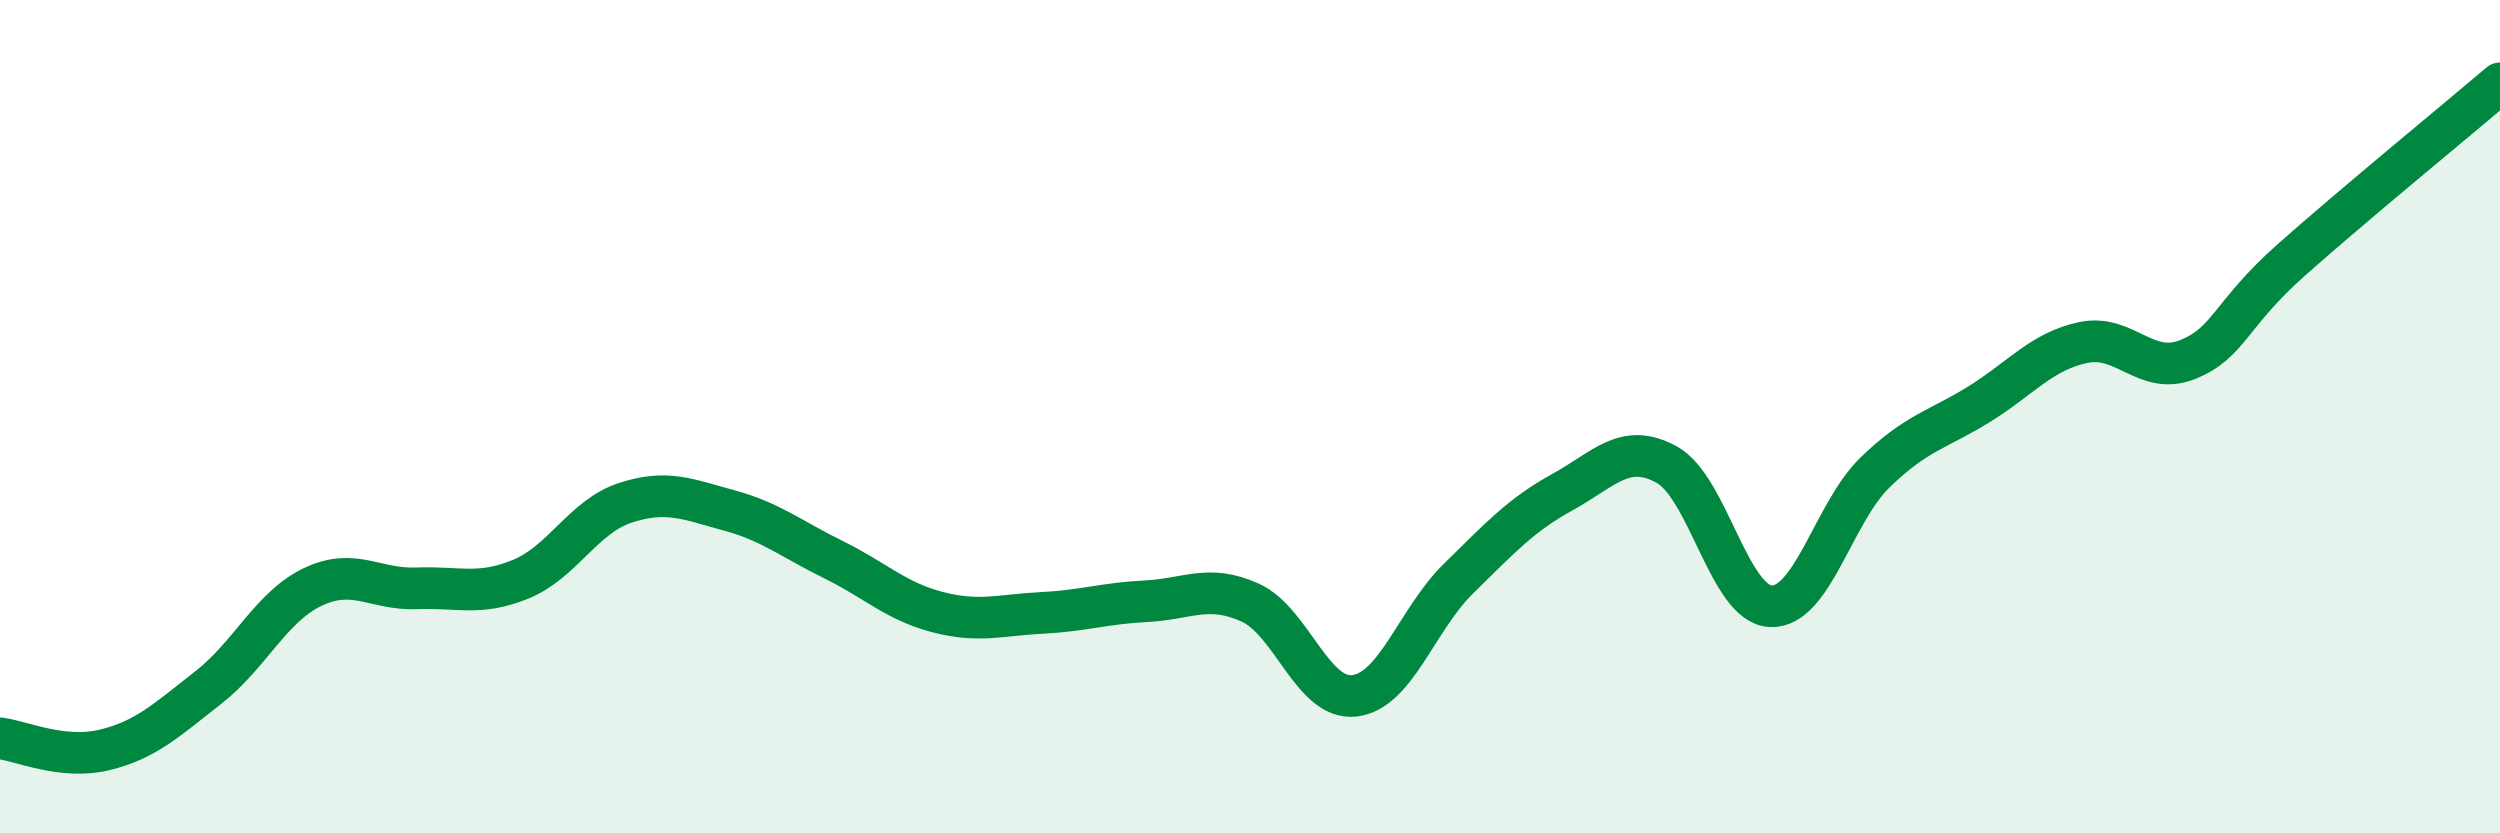
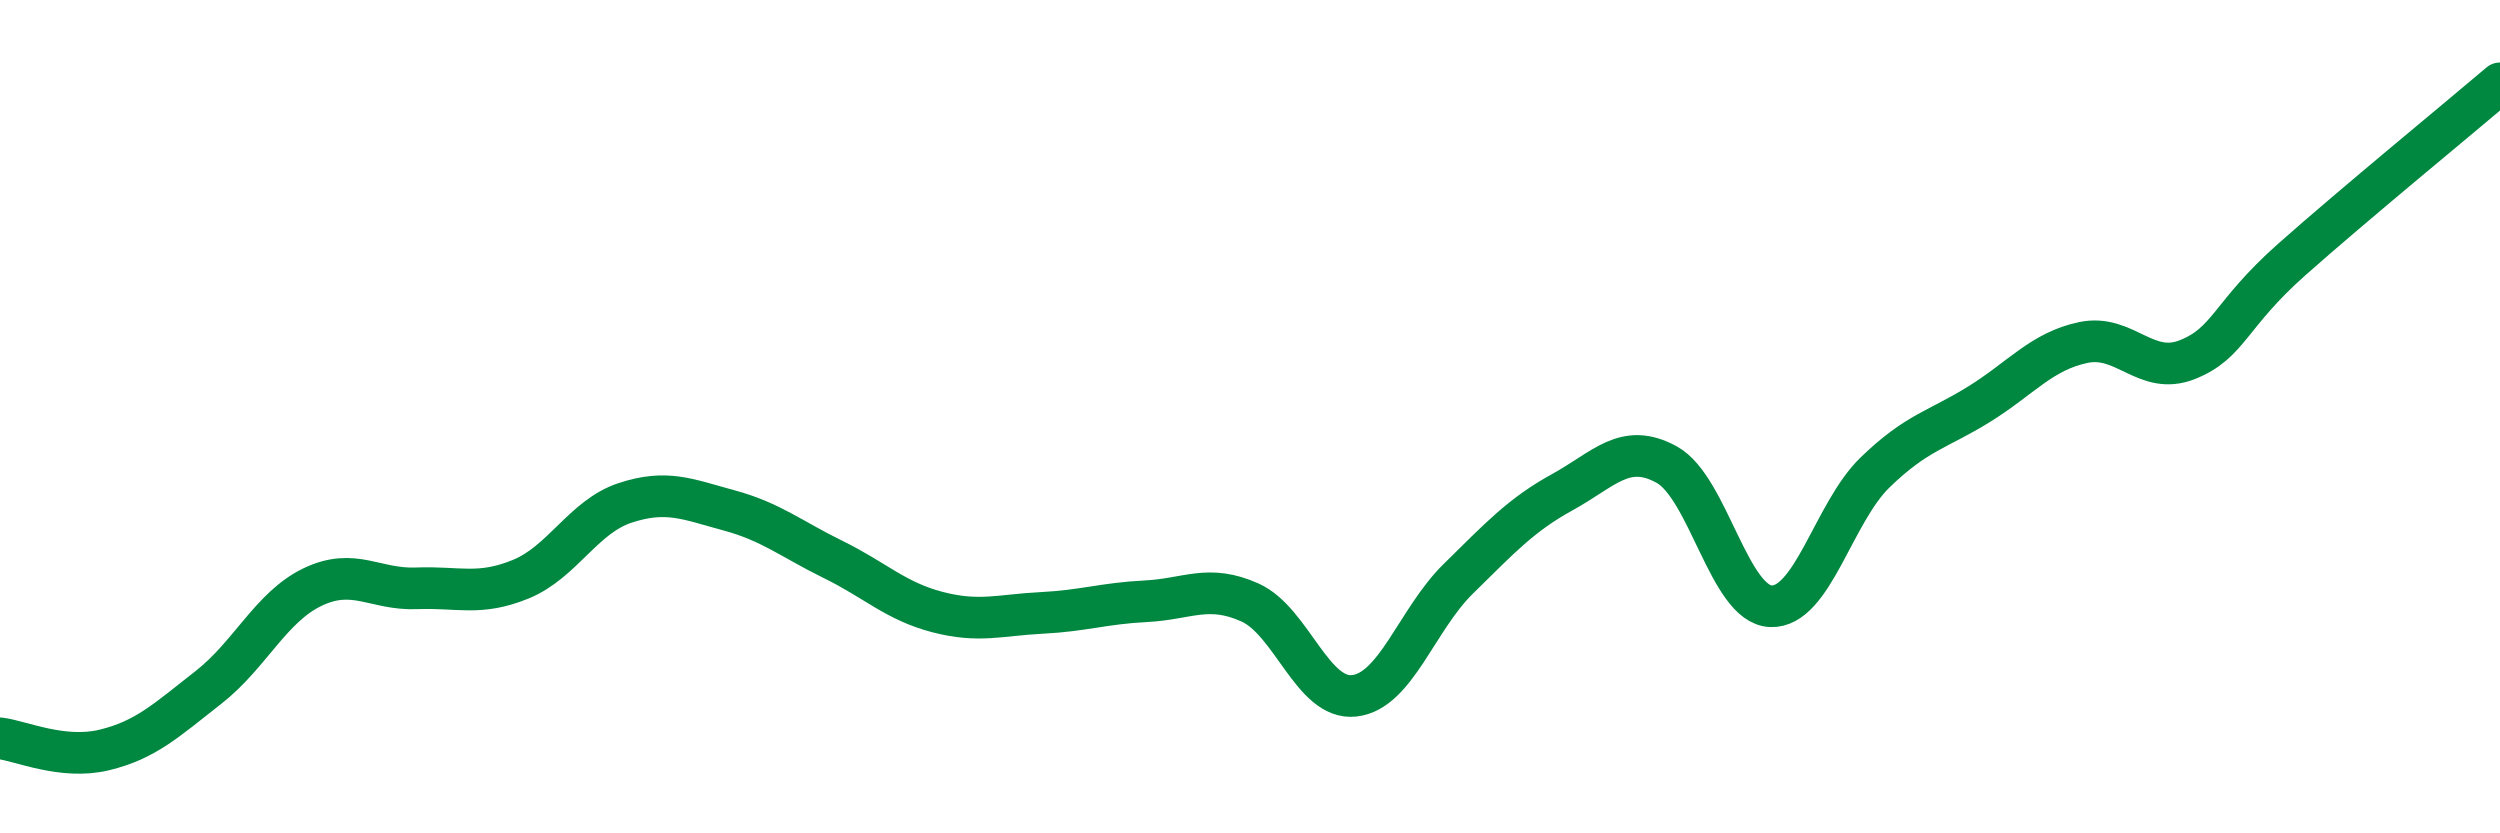
<svg xmlns="http://www.w3.org/2000/svg" width="60" height="20" viewBox="0 0 60 20">
-   <path d="M 0,17.72 C 0.5,17.78 1.5,18.24 2.5,18 C 3.5,17.76 4,17.28 5,16.5 C 6,15.72 6.5,14.57 7.5,14.09 C 8.5,13.61 9,14.16 10,14.12 C 11,14.08 11.5,14.31 12.5,13.9 C 13.5,13.49 14,12.4 15,12.07 C 16,11.74 16.5,11.98 17.5,12.25 C 18.5,12.52 19,12.94 20,13.43 C 21,13.92 21.5,14.43 22.5,14.69 C 23.5,14.95 24,14.76 25,14.71 C 26,14.66 26.5,14.48 27.5,14.43 C 28.5,14.38 29,14.01 30,14.46 C 31,14.91 31.5,16.81 32.5,16.7 C 33.5,16.59 34,14.87 35,13.89 C 36,12.91 36.5,12.36 37.5,11.81 C 38.5,11.26 39,10.6 40,11.15 C 41,11.7 41.5,14.51 42.5,14.55 C 43.5,14.59 44,12.31 45,11.34 C 46,10.37 46.5,10.32 47.5,9.7 C 48.5,9.08 49,8.43 50,8.22 C 51,8.01 51.5,9.03 52.5,8.63 C 53.5,8.23 53.5,7.56 55,6.23 C 56.5,4.9 59,2.85 60,2L60 20L0 20Z" fill="#008740" opacity="0.1" stroke-linecap="round" stroke-linejoin="round" />
  <path d="M 0,17.72 C 0.5,17.78 1.5,18.24 2.5,18 C 3.5,17.76 4,17.28 5,16.5 C 6,15.72 6.5,14.57 7.5,14.09 C 8.5,13.61 9,14.16 10,14.12 C 11,14.08 11.5,14.31 12.5,13.9 C 13.5,13.49 14,12.4 15,12.07 C 16,11.74 16.5,11.98 17.5,12.25 C 18.5,12.52 19,12.94 20,13.43 C 21,13.92 21.5,14.43 22.5,14.69 C 23.5,14.95 24,14.76 25,14.71 C 26,14.66 26.5,14.48 27.5,14.43 C 28.5,14.38 29,14.01 30,14.46 C 31,14.91 31.5,16.81 32.5,16.7 C 33.5,16.59 34,14.87 35,13.89 C 36,12.91 36.5,12.36 37.5,11.81 C 38.5,11.26 39,10.6 40,11.15 C 41,11.7 41.5,14.51 42.5,14.55 C 43.5,14.59 44,12.31 45,11.34 C 46,10.37 46.5,10.32 47.5,9.7 C 48.5,9.08 49,8.43 50,8.22 C 51,8.01 51.5,9.03 52.5,8.63 C 53.5,8.23 53.5,7.56 55,6.23 C 56.5,4.9 59,2.85 60,2" stroke="#008740" stroke-width="1" fill="none" stroke-linecap="round" stroke-linejoin="round" />
</svg>